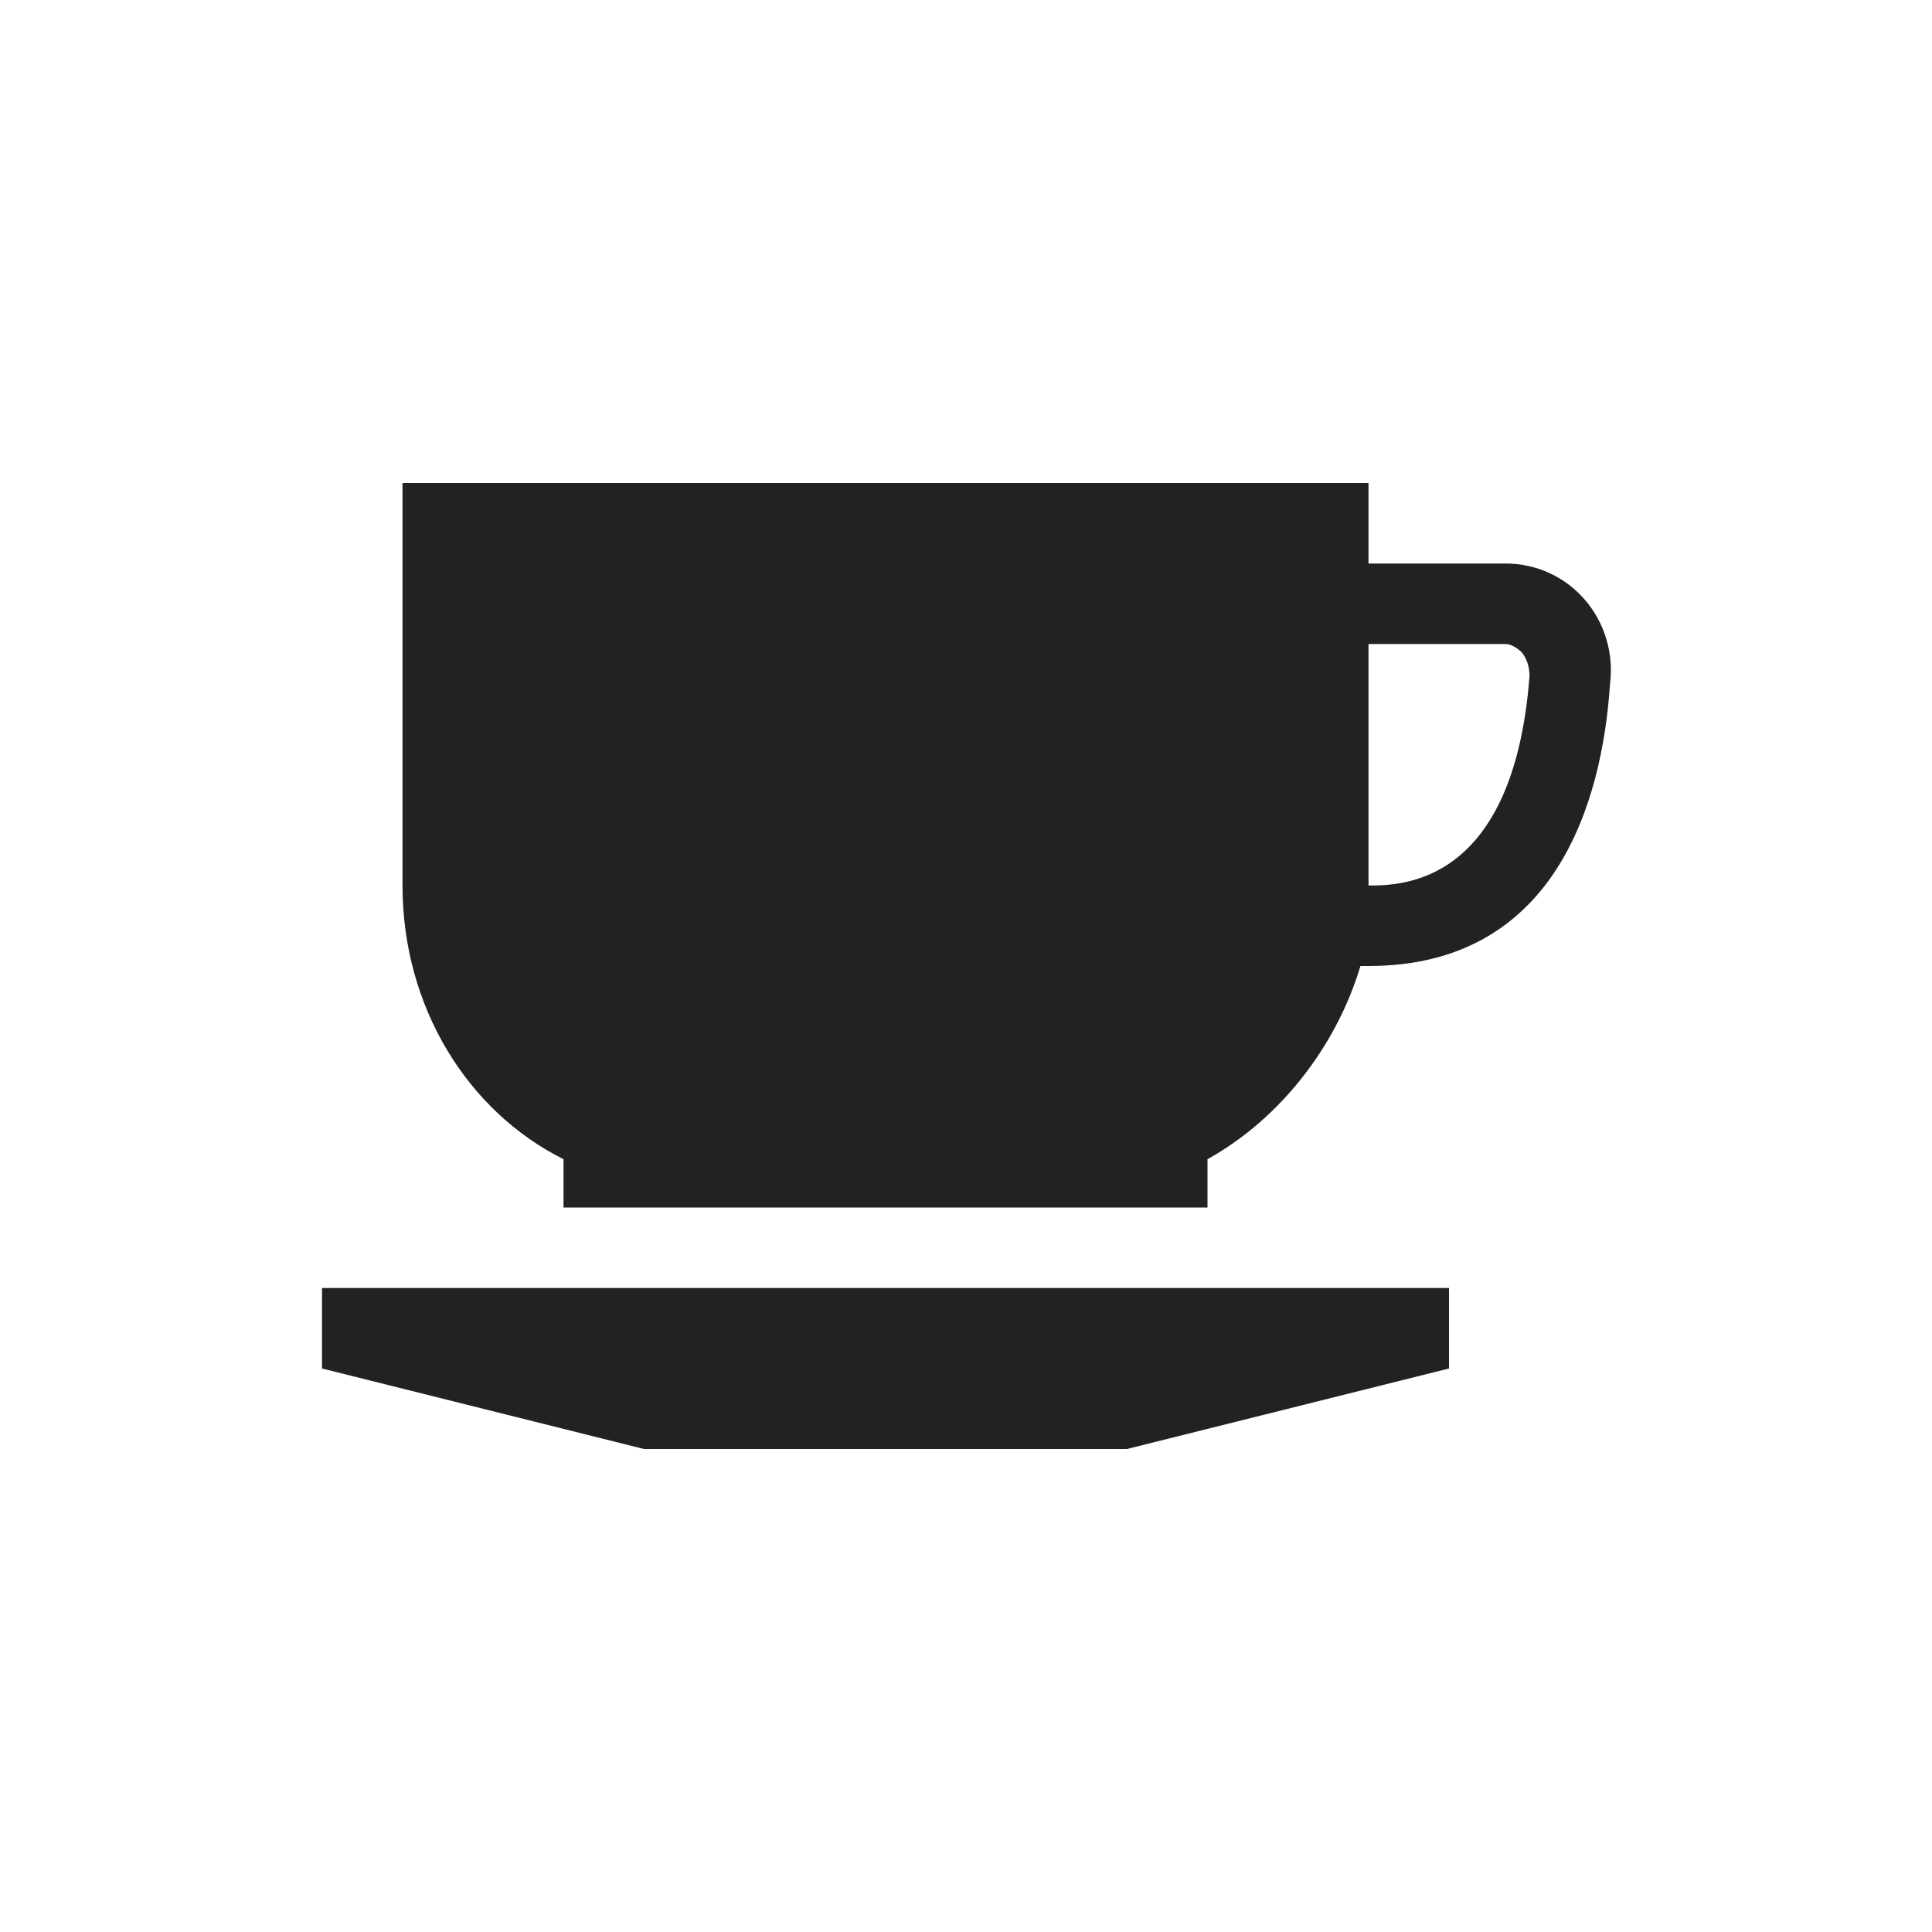
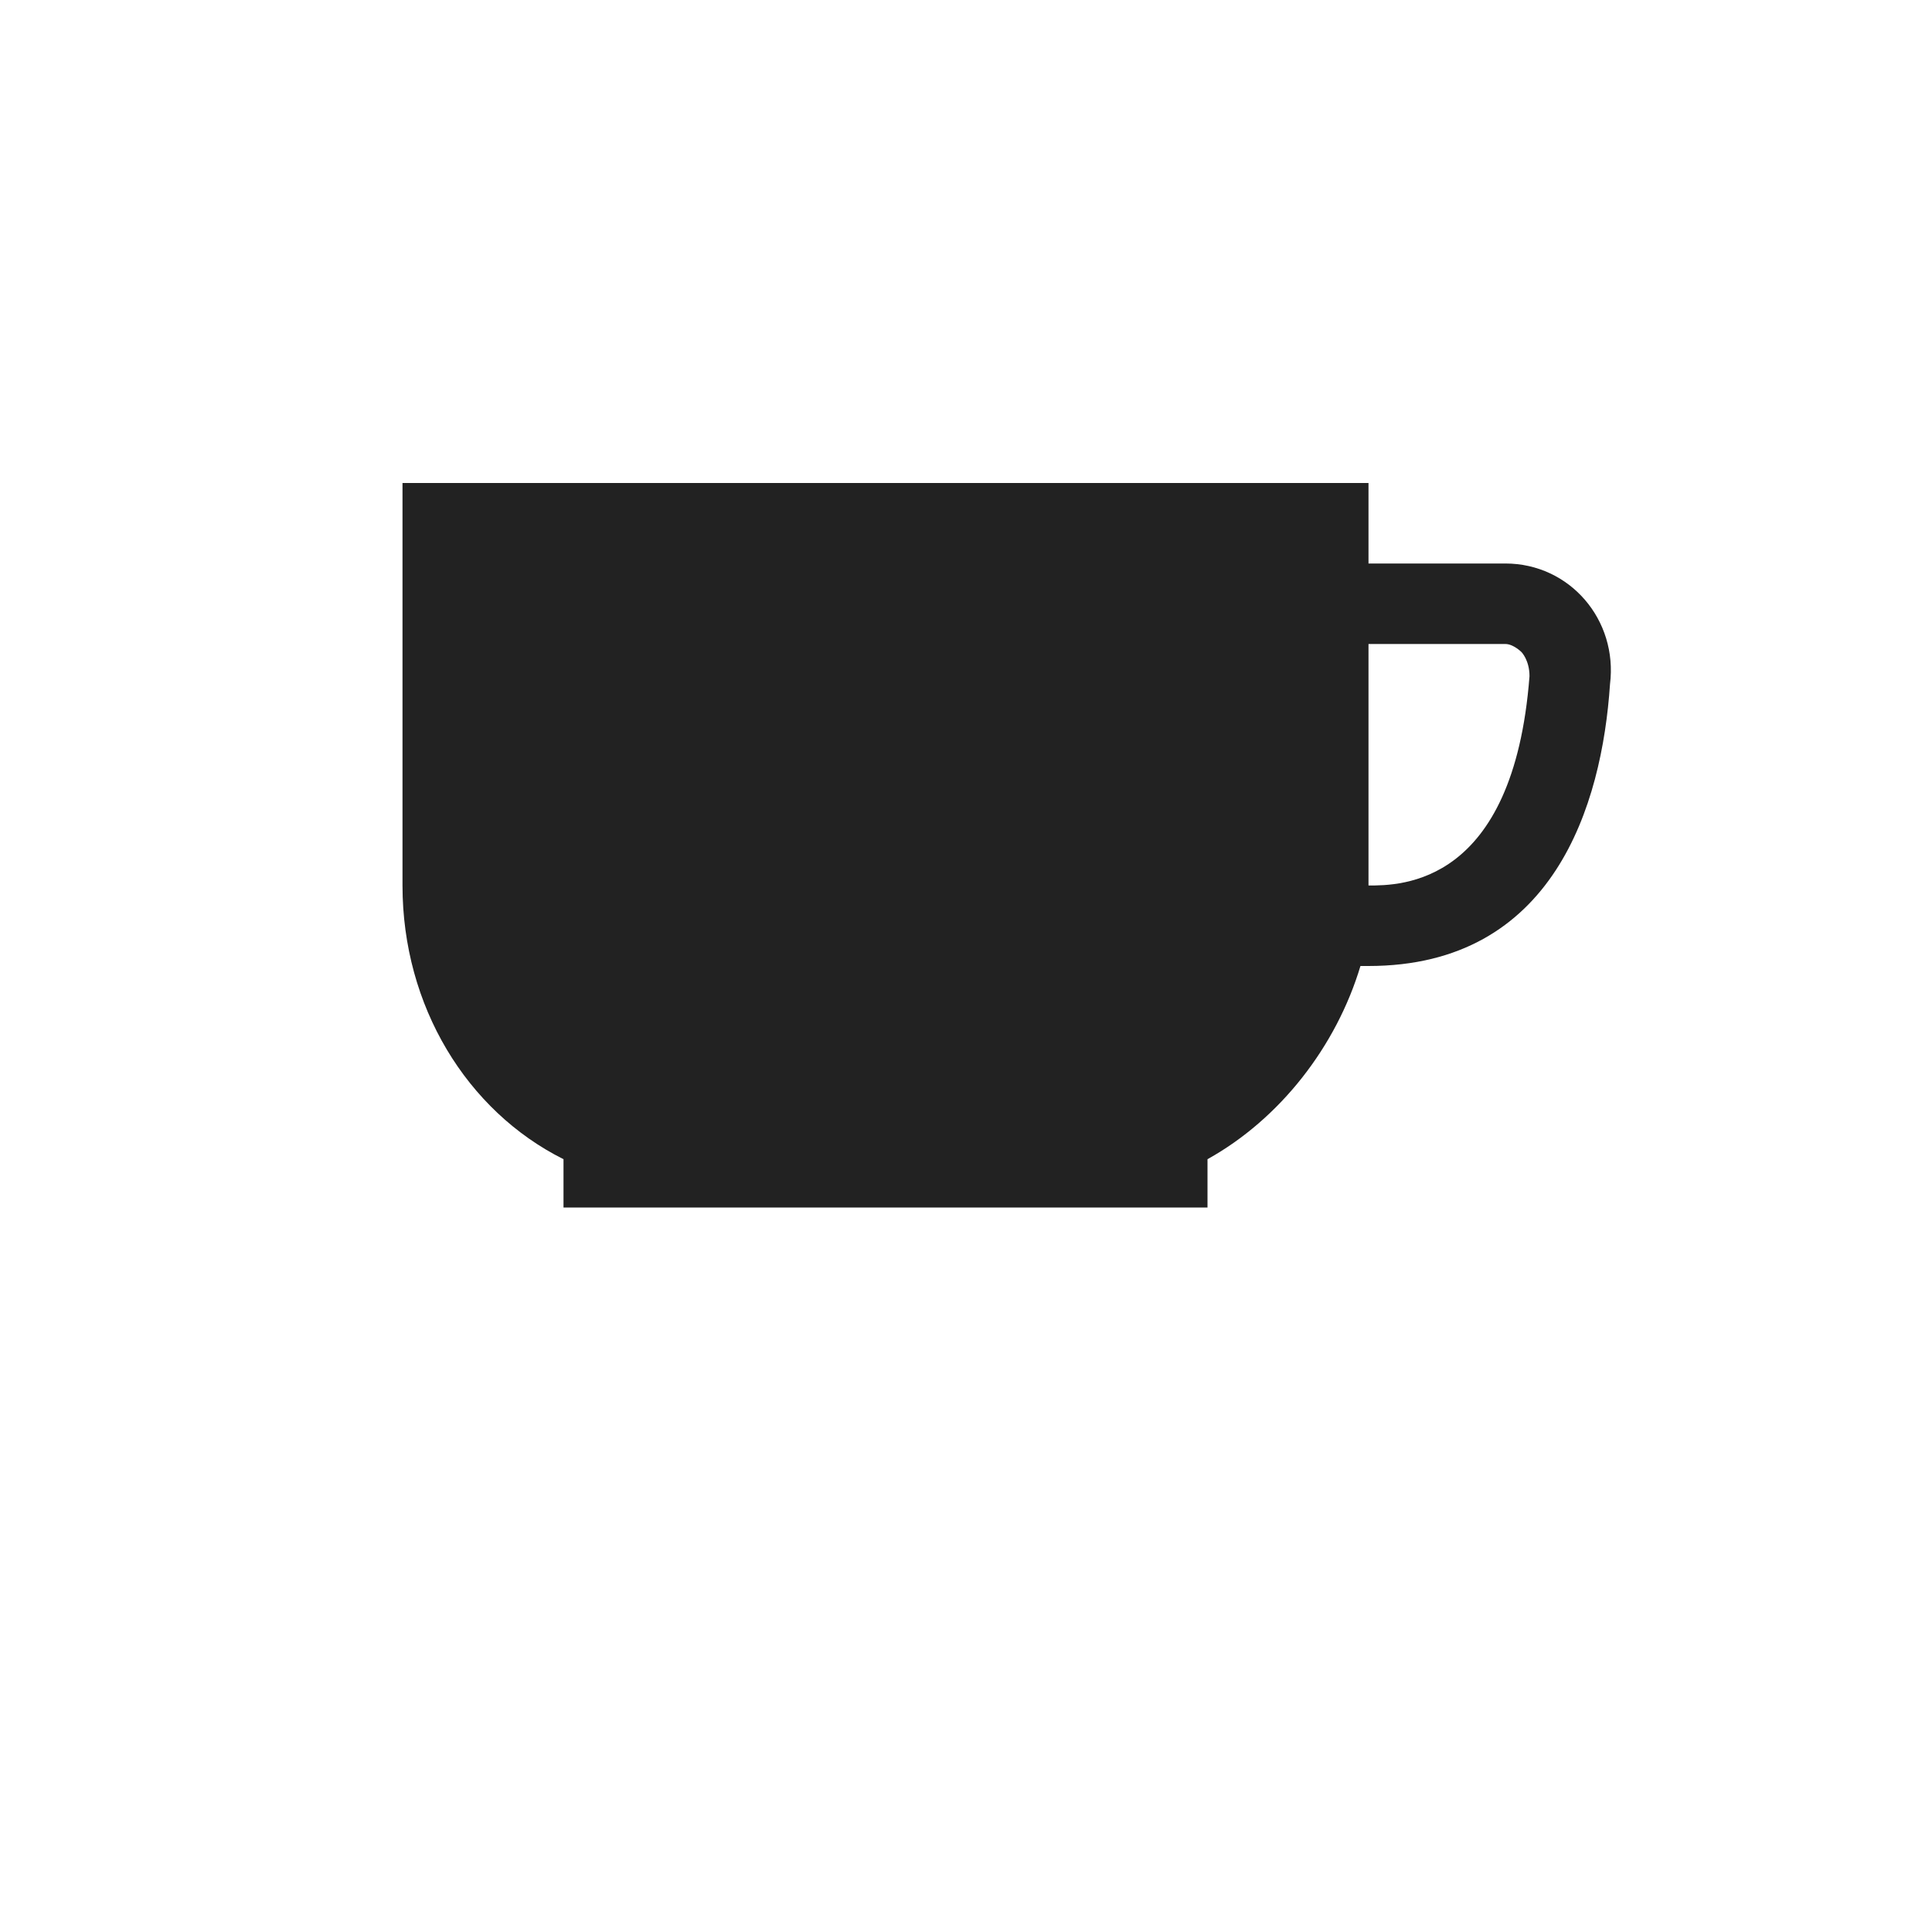
<svg xmlns="http://www.w3.org/2000/svg" width="24" height="24" viewBox="0 0 24 24" fill="none">
-   <path d="M18 17L14 18H8L4 17V16H18V17Z" fill="#222222" />
  <path d="M18.7 7H17V6H5V11C5 12.5 5.8 13.8 7 14.4V15H15V14.4C15.9 13.9 16.6 13 16.9 12H17C19.3 12 19.9 10 20 8.5C20.1 7.7 19.5 7 18.7 7ZM17 11V8H18.7C18.8 8 18.9 8.1 18.9 8.1C18.9 8.1 19 8.2 19 8.4C18.8 11 17.4 11 17 11V11Z" fill="#222222" />
</svg>